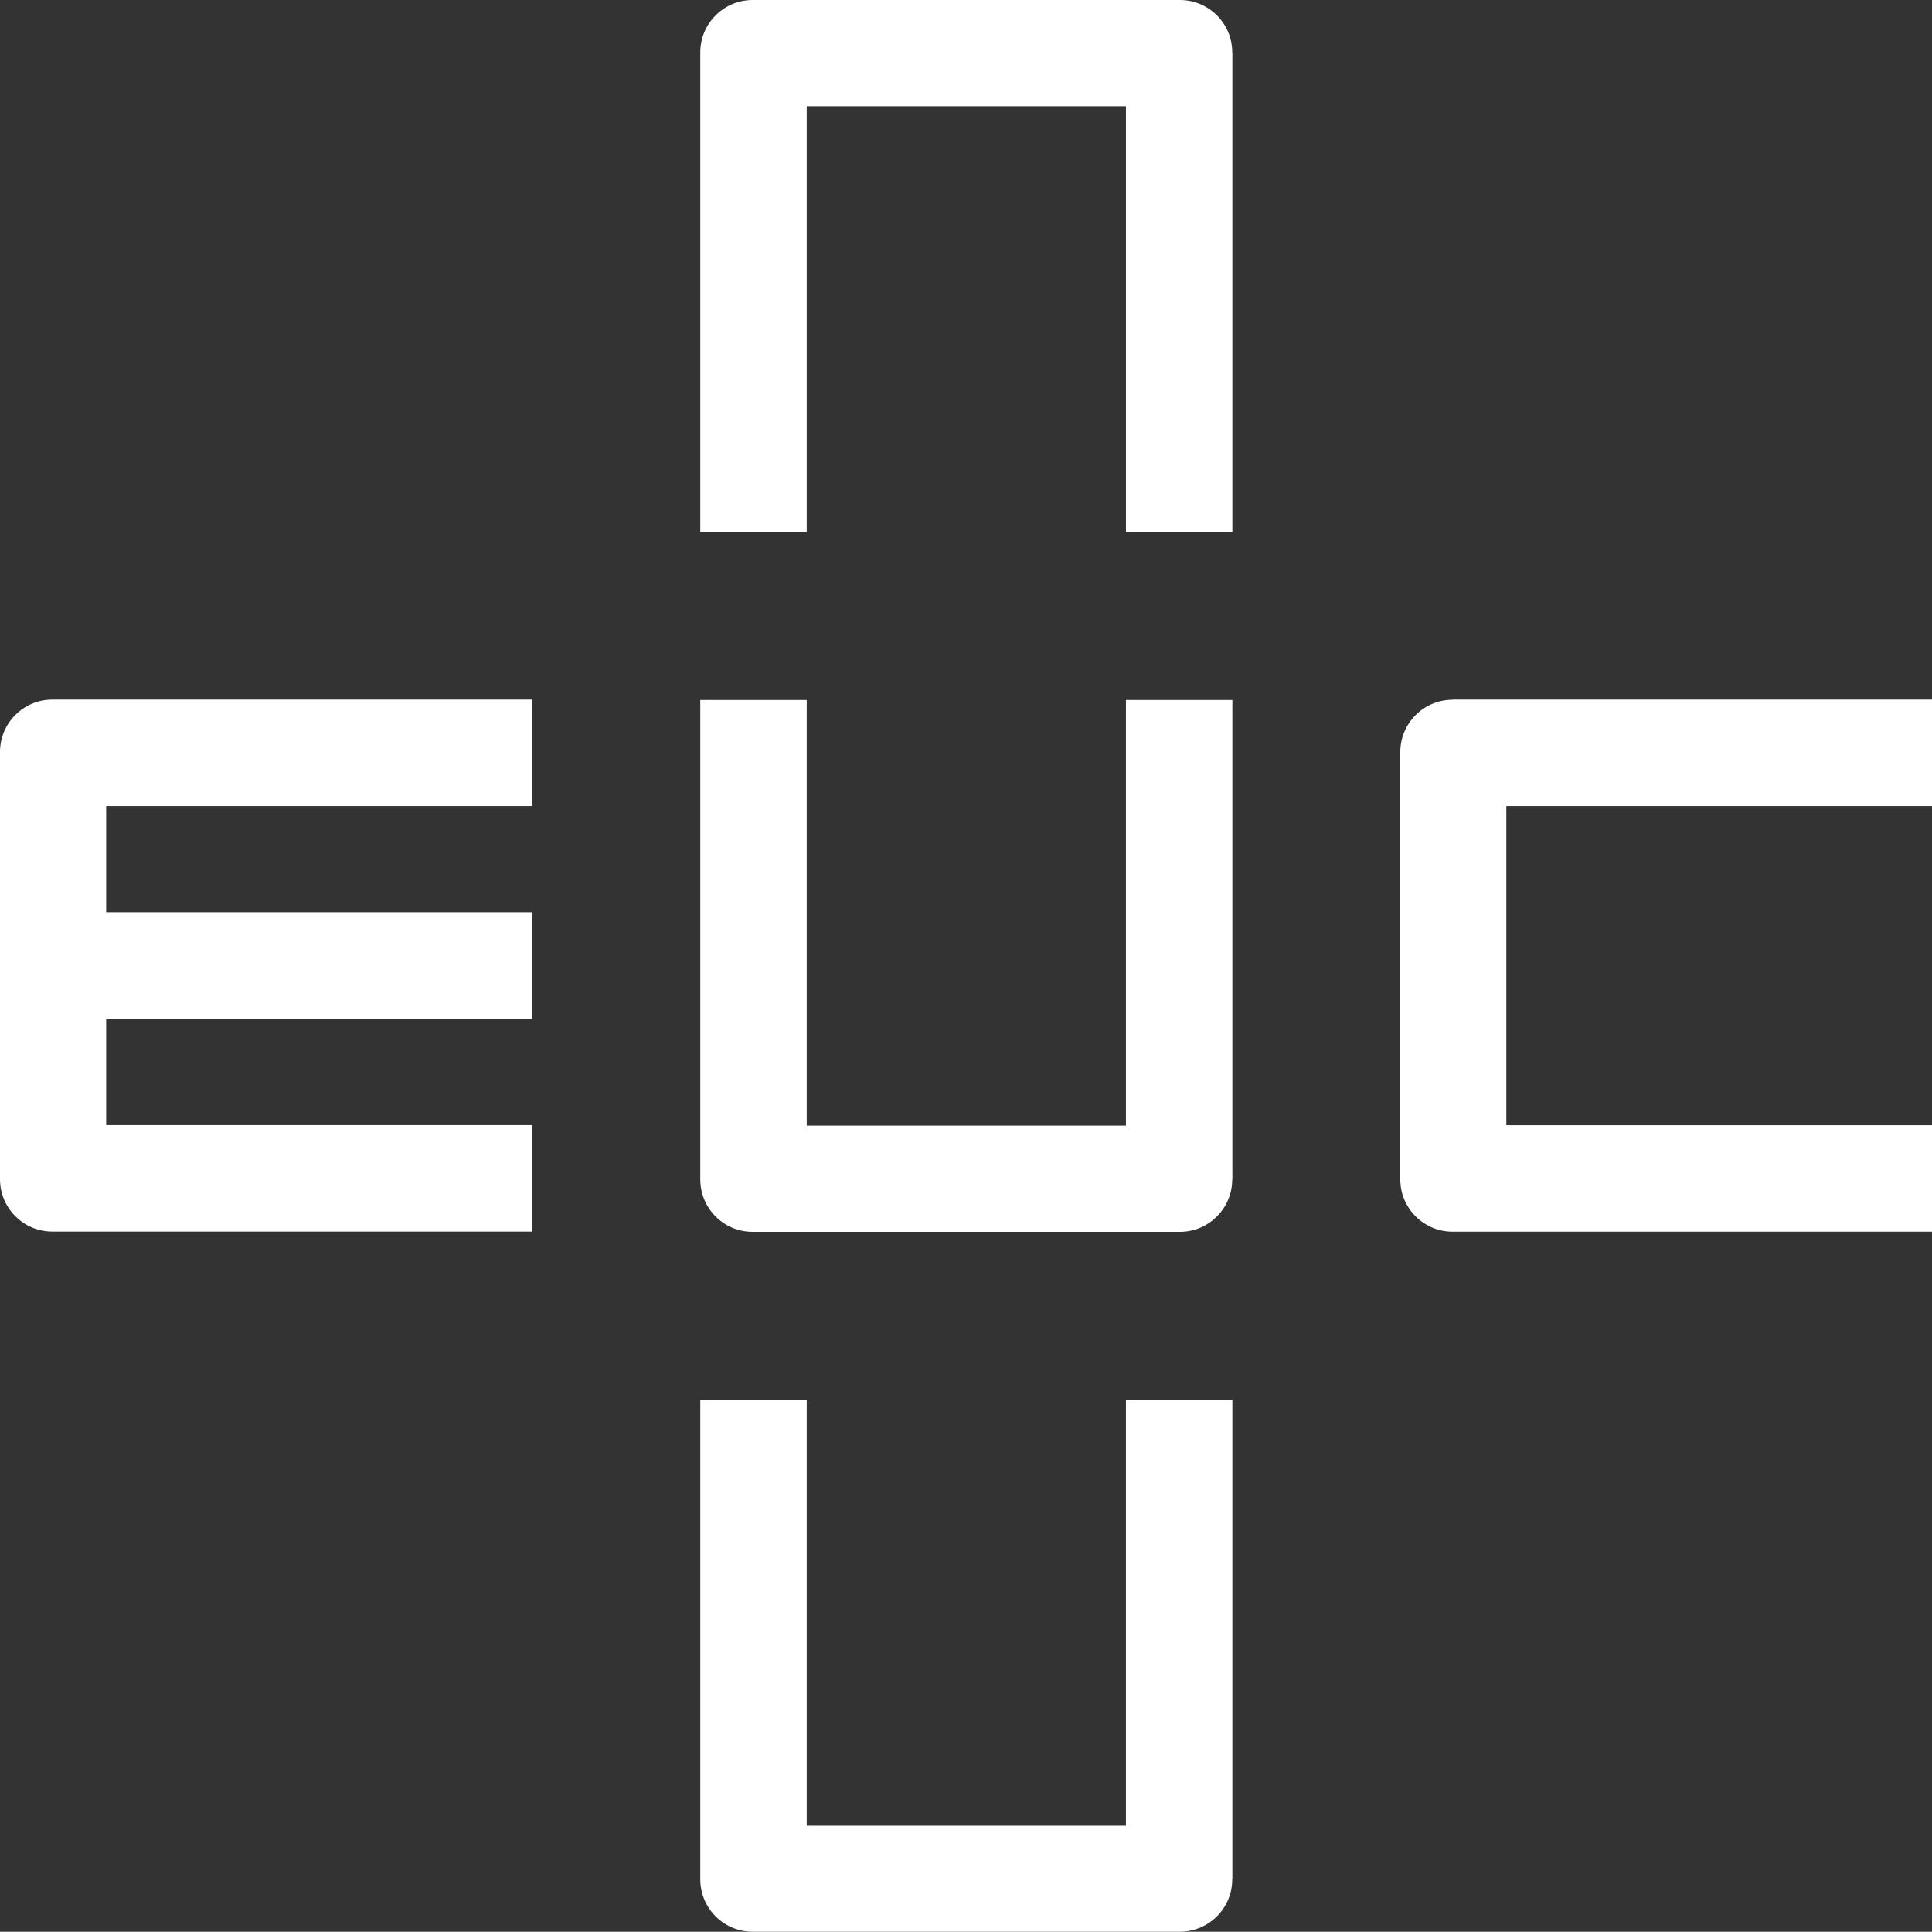
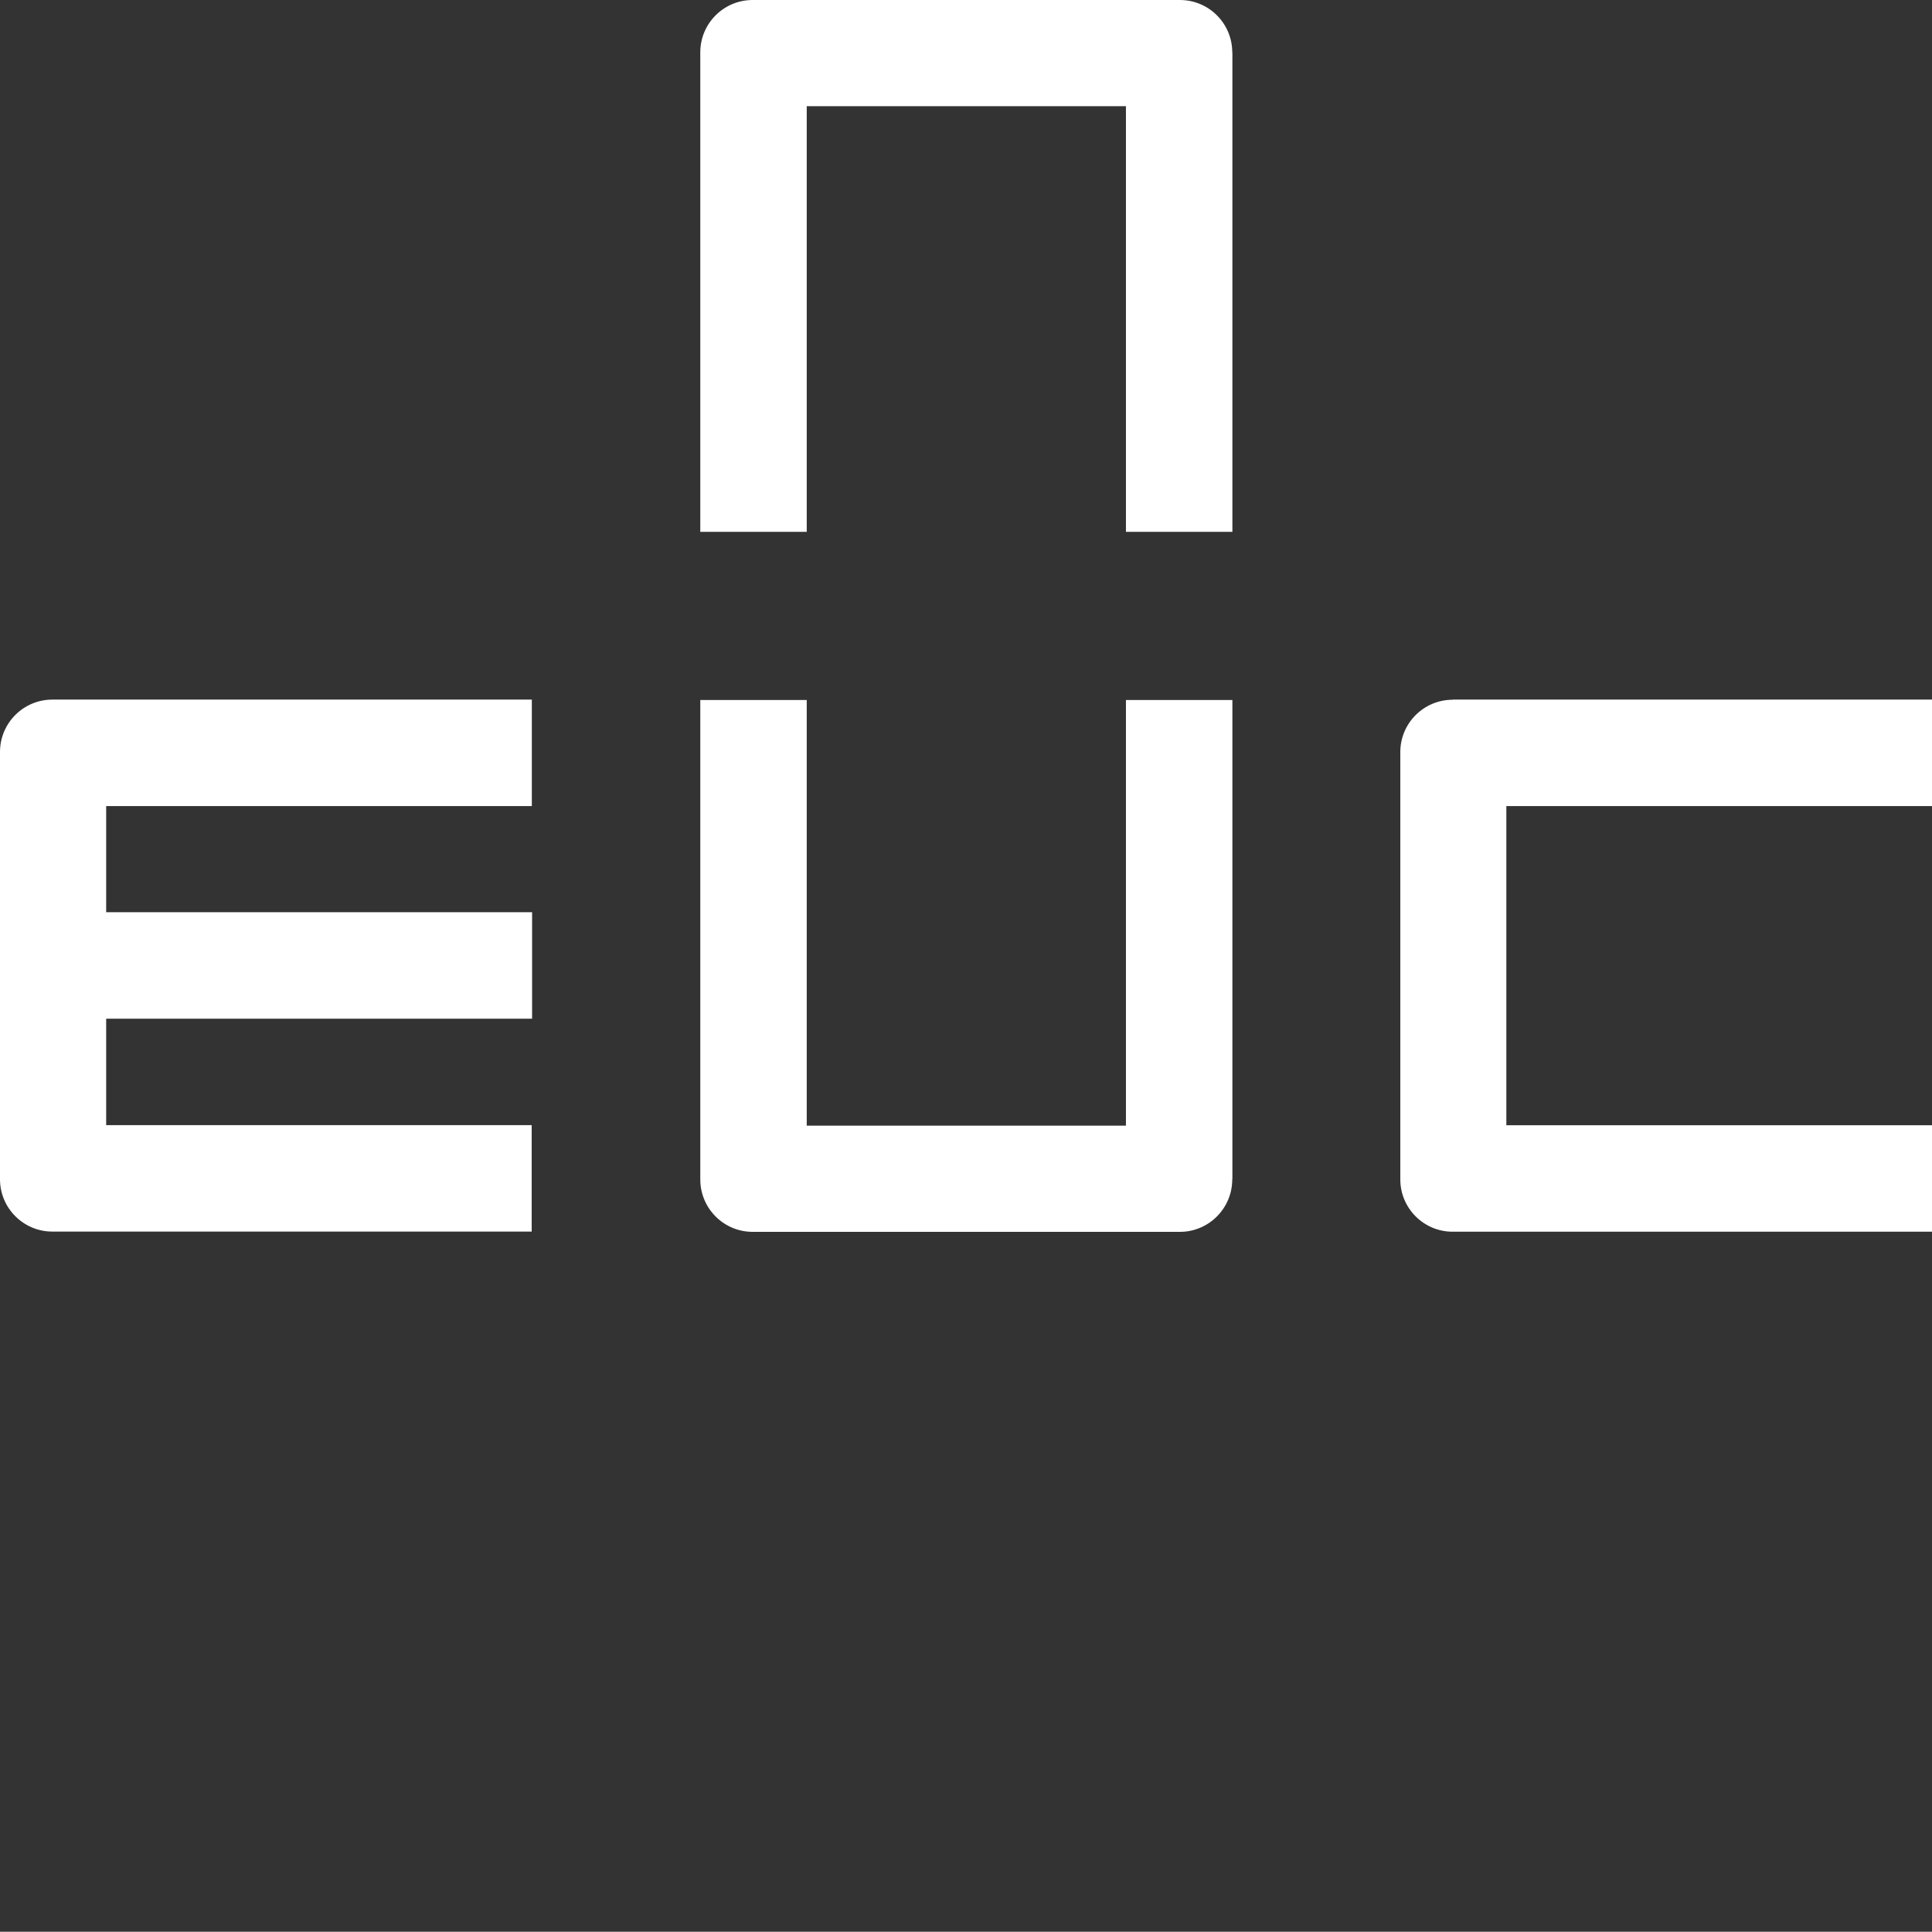
<svg xmlns="http://www.w3.org/2000/svg" id="Layer_2" viewBox="0 0 141.75 141.73">
  <rect x="0" y="0" width="141.75" height="141.73" fill="#333333" stroke="none" />
  <g id="Components">
    <g id="_31f76f19-603d-4fd9-8e8a-6b288ada8f0e_5">
      <path d="m90.41,3.84c0-2.12-1.72-3.84-3.84-3.84h-31.35c-2.12,0-3.84,1.72-3.84,3.84v.05h0v35.13h7.81V7.79h23.42v31.23h7.81V3.89h0v-.05" style="fill:#fff; stroke-width:0px;" />
      <path d="m90.41,86.53c0,2.12-1.72,3.85-3.84,3.85h-31.35c-2.12,0-3.84-1.72-3.84-3.85v-.05h0v-35.12h7.81v31.23h23.42v-31.23h7.81v35.12h0v.05" style="fill:#fff; stroke-width:0px;" />
      <path d="m7.79,66.95v-7.81h31.23v-7.81H3.84c-2.12,0-3.84,1.72-3.84,3.84v31.35c0,2.12,1.72,3.84,3.84,3.84h35.17v-7.81H7.79v-7.81h31.25v-7.81H7.79v.02Z" style="fill:#fff; stroke-width:0px;" />
-       <path d="m90.41,137.89c0,2.12-1.72,3.84-3.84,3.84h-31.35c-2.12,0-3.84-1.72-3.84-3.84v-.05h0v-35.12h7.81v31.23h23.42v-31.23h7.81v35.12h0v.05" style="fill:#fff; stroke-width:0px;" />
      <path d="m106.58,51.34c-2.12,0-3.84,1.72-3.84,3.84v31.35c0,2.12,1.72,3.84,3.84,3.84h35.17v-7.81h-31.23v-23.42h31.23v-7.81h-35.17" style="fill:#fff; stroke-width:0px;" />
    </g>
  </g>
</svg>